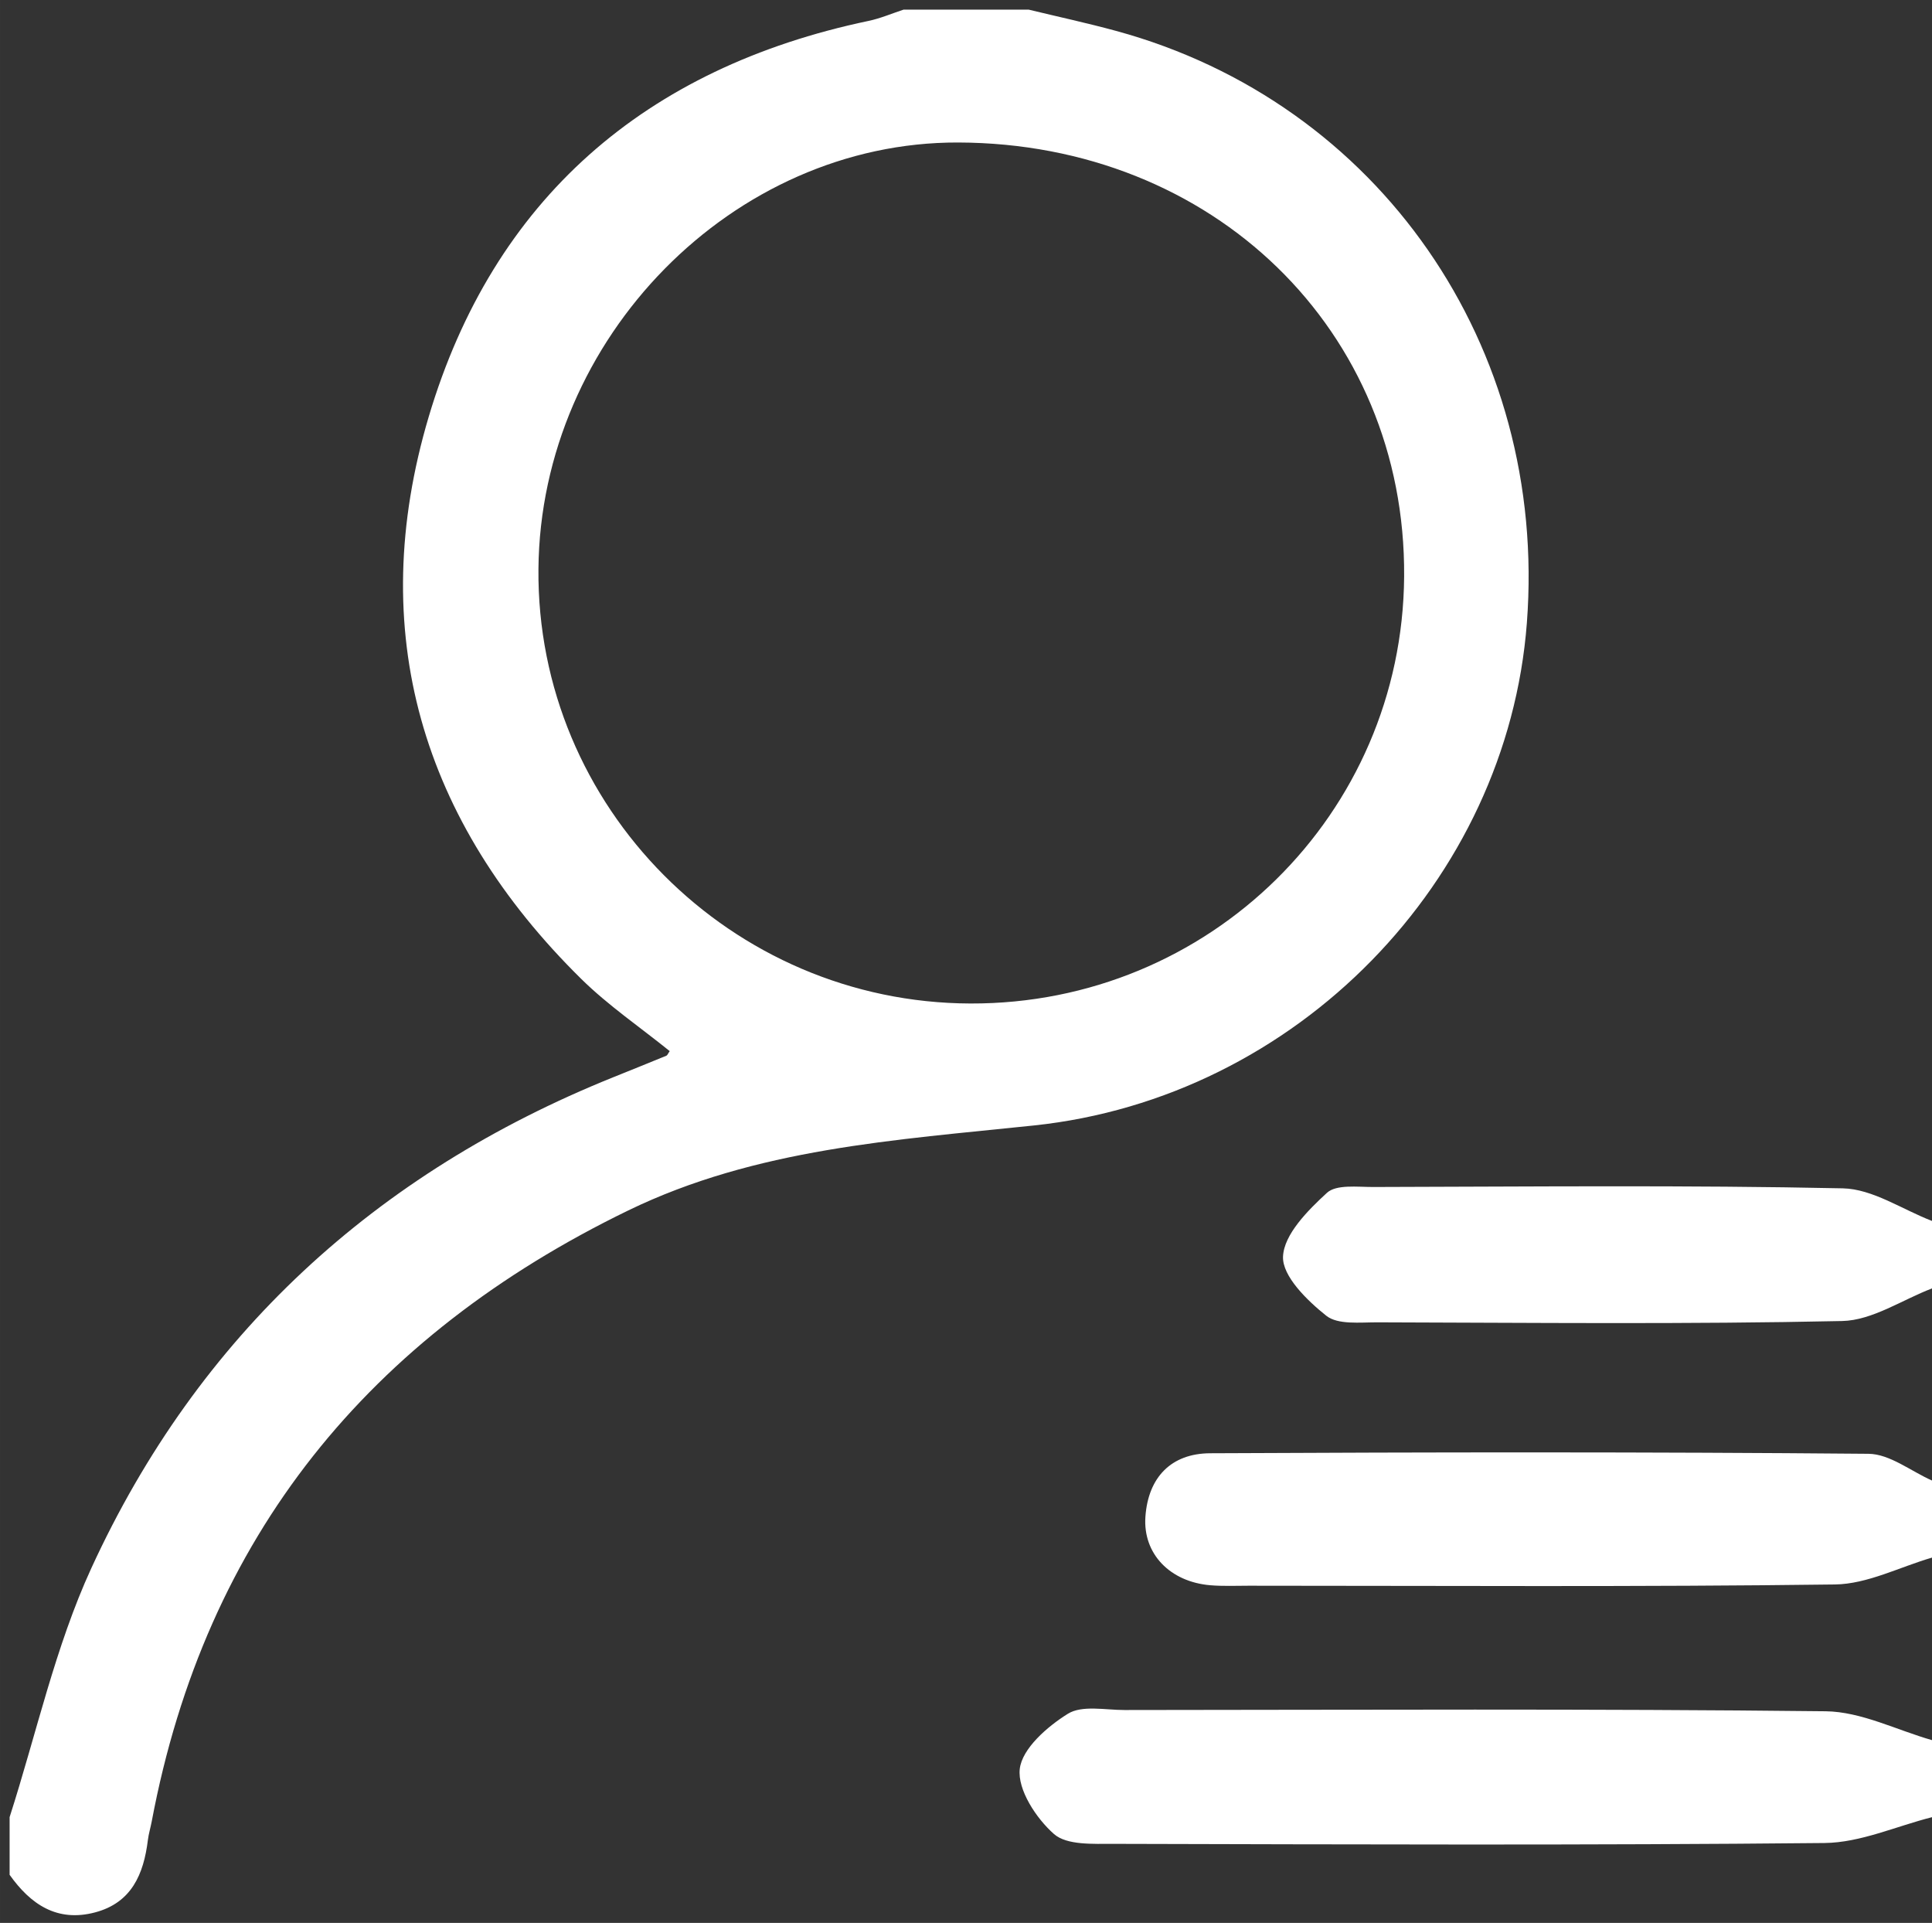
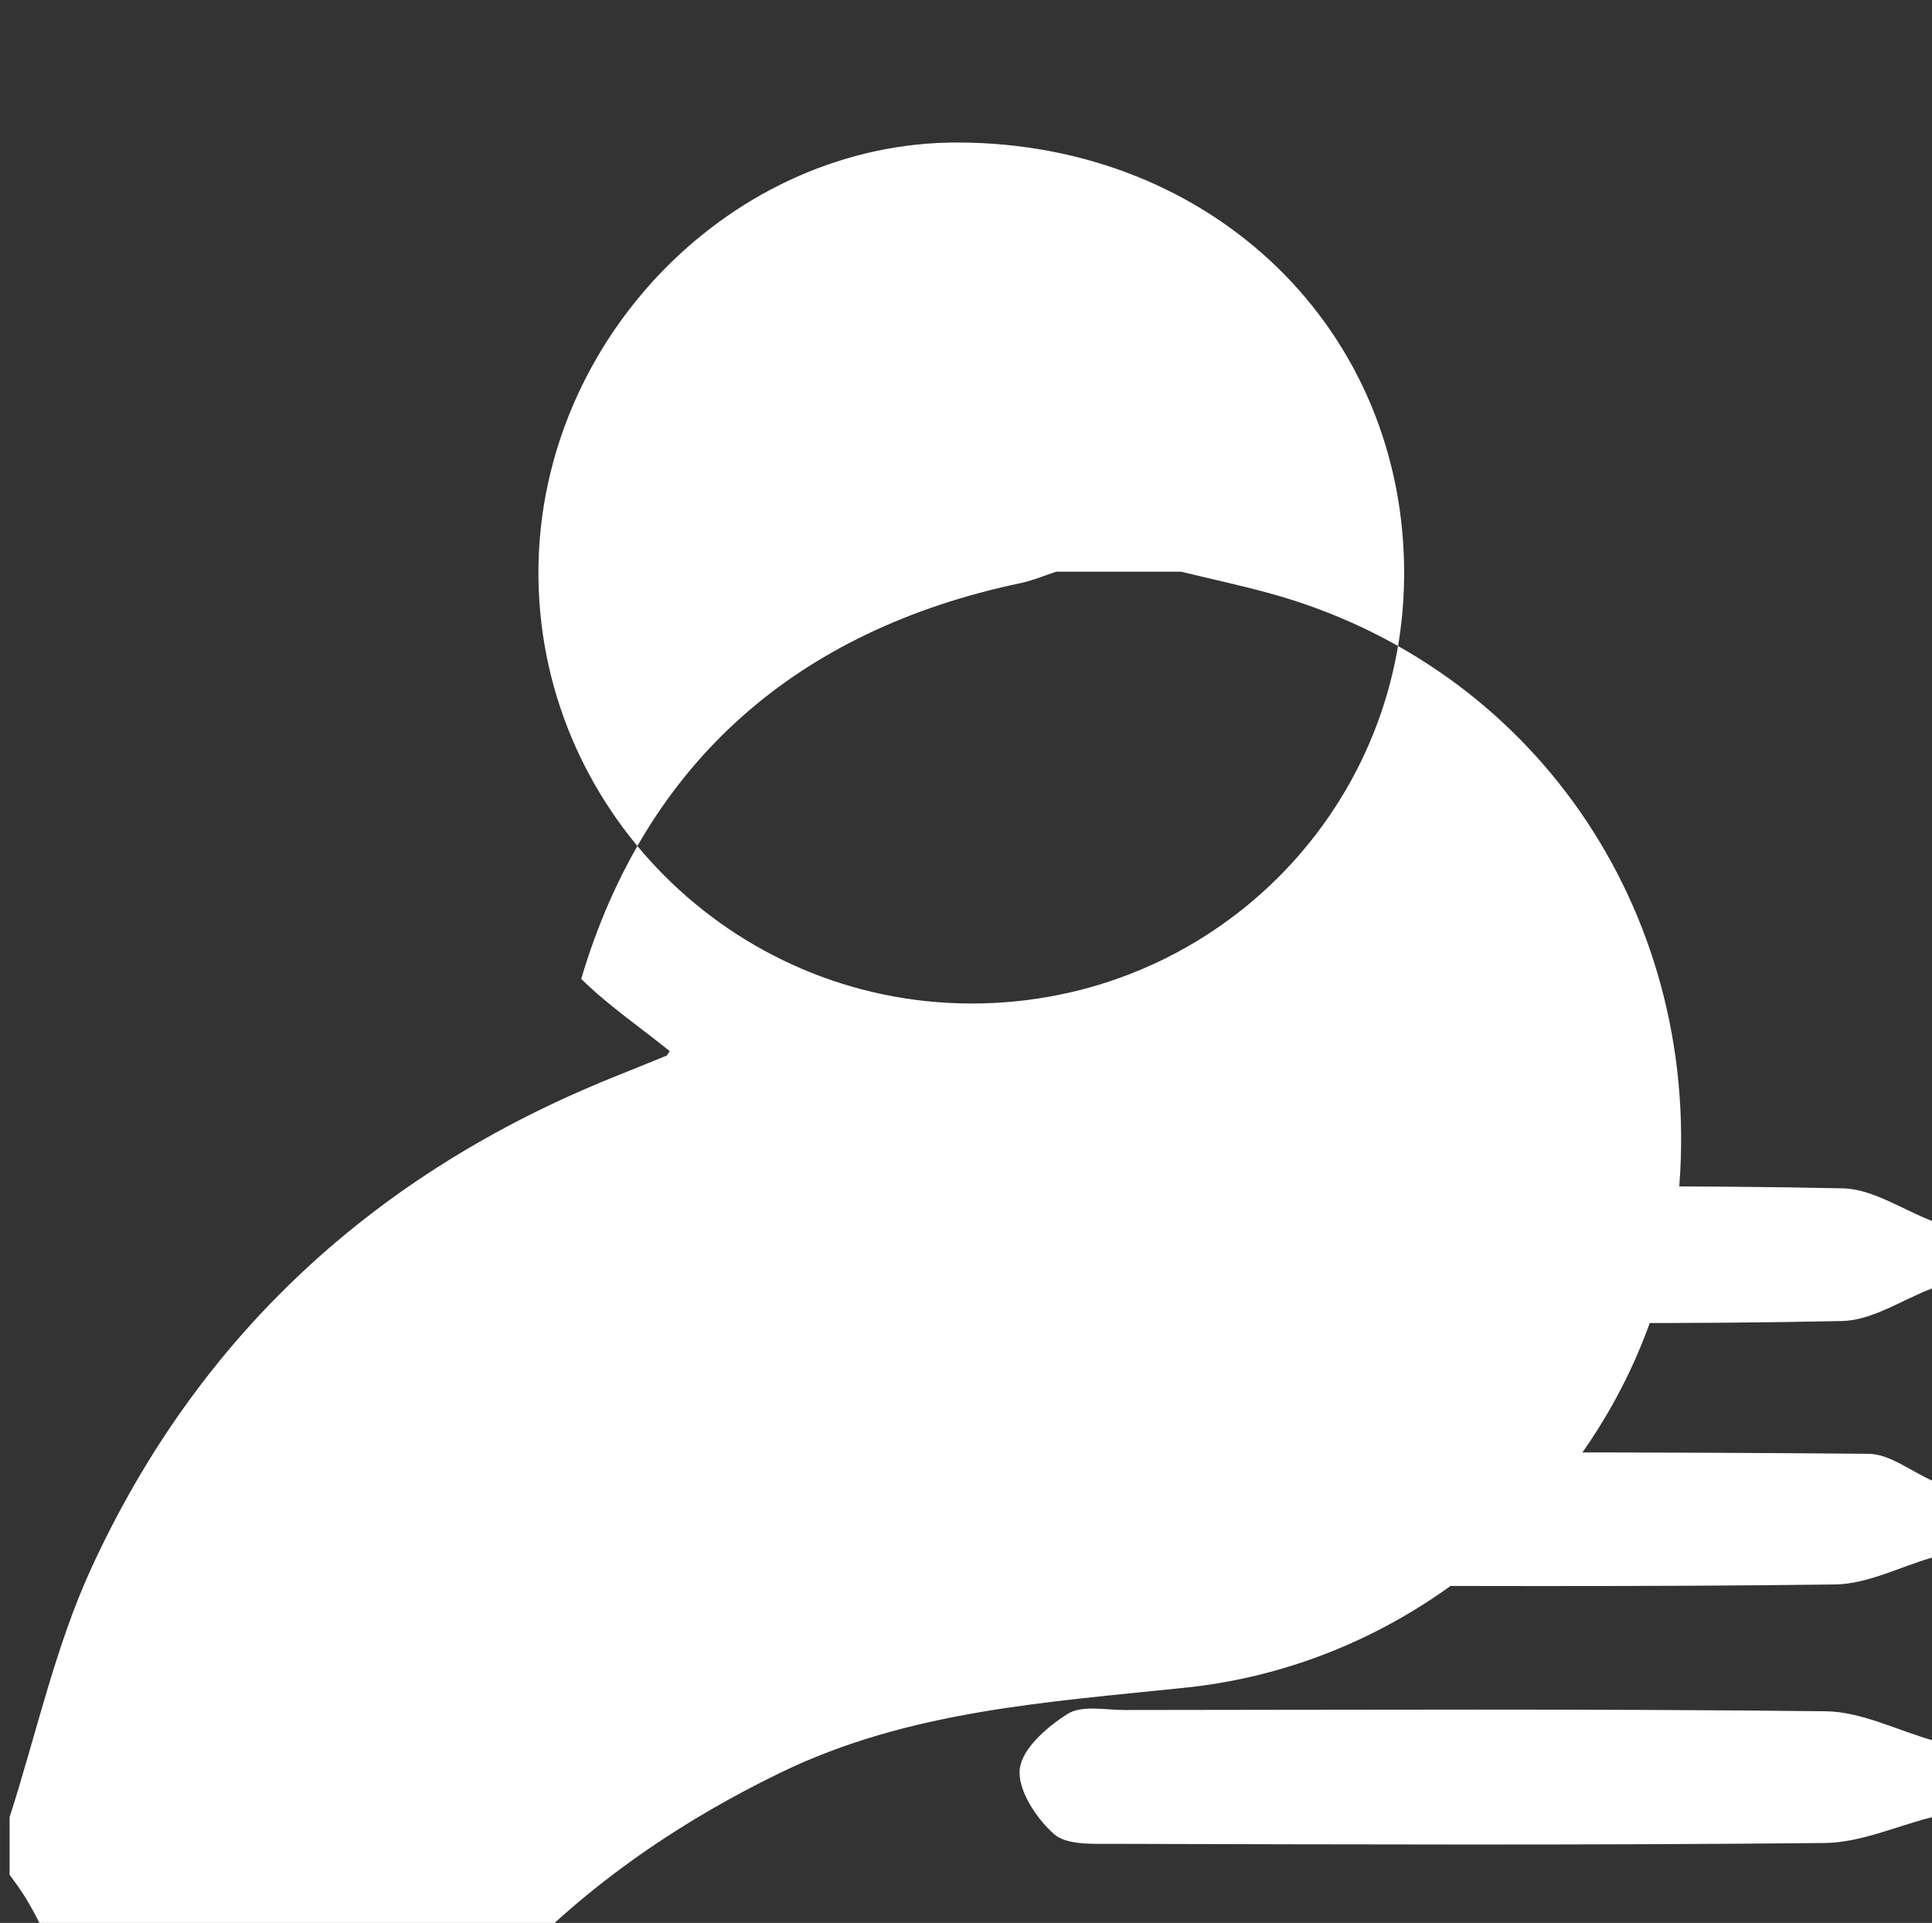
<svg xmlns="http://www.w3.org/2000/svg" t="1750068099834" class="icon" viewBox="0 0 1029 1024" version="1.1" p-id="49896" width="200.977" height="200">
  <rect x="0" y="0" width="1029" height="1024" fill="#333333" stroke="none" />
-   <path d="M5.12 967.68c14.251-44.336 24.241-90.638 43.551-132.646 56.986-123.972 151.293-210.34 277.893-261.342 9.458-3.809 18.927-7.612 28.361-11.493 0.55-0.225 0.833-1.113 1.772-2.441-15.739-12.721-32.737-24.279-47.142-38.468C224.44 437.449 194.362 336.213 228.332 221.955c34.441-115.845 115.357-185.873 234.295-210.828 6.359-1.335 12.442-3.973 18.654-6.007h66.56c15.531 3.758 31.167 7.134 46.578 11.332 139.998 38.141 230.018 167.95 218.805 315.283-10.462 137.411-122.573 252.856-262.608 267.619-73.772 7.776-147.879 12.151-216.146 45.319-137.742 66.922-224.986 173.257-253.652 325.26-0.631 3.348-1.649 6.639-2.065 10.011-2.229 18.094-8.653 33.318-28.122 38.472C30.413 1023.764 16.302 1014.142 5.12 998.4v-30.72z m511.751-433.282c127.225 0.399 230.076-100.861 230.984-227.413 0.939-130.918-101.69-230.745-237.585-231.1-119.77-0.311-222.413 103.994-223.491 227.123-1.113 126.713 102.581 230.987 230.093 231.39zM1029.12 967.68c-19.121 4.809-38.199 13.595-57.368 13.786-126.188 1.249-252.392 0.758-378.593 0.447-10.871-0.031-24.958 0.812-31.819-5.243-9.482-8.366-19.446-23.576-18.207-34.618 1.225-10.878 14.681-22.603 25.603-29.399 7.55-4.697 19.917-2.004 30.129-2.01 124.495-0.082 248.996-0.73 373.473 0.666 18.985 0.212 37.857 10.032 56.781 15.411v40.96zM1029.12 829.44c-17.271 5.004-34.488 14.118-51.825 14.343-104.062 1.359-208.155 0.679-312.245 0.666-6.82 0-13.684 0.321-20.463-0.253-21.425-1.819-35.922-16.715-34.533-36.492 1.478-20.954 13.691-33.693 34.492-33.795 116.876-0.577 233.762-0.744 350.635 0.287 11.349 0.099 22.627 9.308 33.935 14.288L1029.12 829.44zM1029.12 686.08c-15.985 6.076-31.857 17.06-47.964 17.411-82.473 1.782-165.011 0.918-247.525 0.696-9.274-0.024-21.088 1.389-27.235-3.502-10.192-8.11-23.473-21.081-23.05-31.491 0.485-11.831 13.206-24.61 23.385-33.963 4.997-4.591 16.247-3.096 24.675-3.113 83.364-0.188 166.752-1.055 250.074 0.713 15.998 0.341 31.771 11.332 47.643 17.411L1029.12 686.08z" p-id="49897" fill="#ffffff" />
+   <path d="M5.12 967.68c14.251-44.336 24.241-90.638 43.551-132.646 56.986-123.972 151.293-210.34 277.893-261.342 9.458-3.809 18.927-7.612 28.361-11.493 0.55-0.225 0.833-1.113 1.772-2.441-15.739-12.721-32.737-24.279-47.142-38.468c34.441-115.845 115.357-185.873 234.295-210.828 6.359-1.335 12.442-3.973 18.654-6.007h66.56c15.531 3.758 31.167 7.134 46.578 11.332 139.998 38.141 230.018 167.95 218.805 315.283-10.462 137.411-122.573 252.856-262.608 267.619-73.772 7.776-147.879 12.151-216.146 45.319-137.742 66.922-224.986 173.257-253.652 325.26-0.631 3.348-1.649 6.639-2.065 10.011-2.229 18.094-8.653 33.318-28.122 38.472C30.413 1023.764 16.302 1014.142 5.12 998.4v-30.72z m511.751-433.282c127.225 0.399 230.076-100.861 230.984-227.413 0.939-130.918-101.69-230.745-237.585-231.1-119.77-0.311-222.413 103.994-223.491 227.123-1.113 126.713 102.581 230.987 230.093 231.39zM1029.12 967.68c-19.121 4.809-38.199 13.595-57.368 13.786-126.188 1.249-252.392 0.758-378.593 0.447-10.871-0.031-24.958 0.812-31.819-5.243-9.482-8.366-19.446-23.576-18.207-34.618 1.225-10.878 14.681-22.603 25.603-29.399 7.55-4.697 19.917-2.004 30.129-2.01 124.495-0.082 248.996-0.73 373.473 0.666 18.985 0.212 37.857 10.032 56.781 15.411v40.96zM1029.12 829.44c-17.271 5.004-34.488 14.118-51.825 14.343-104.062 1.359-208.155 0.679-312.245 0.666-6.82 0-13.684 0.321-20.463-0.253-21.425-1.819-35.922-16.715-34.533-36.492 1.478-20.954 13.691-33.693 34.492-33.795 116.876-0.577 233.762-0.744 350.635 0.287 11.349 0.099 22.627 9.308 33.935 14.288L1029.12 829.44zM1029.12 686.08c-15.985 6.076-31.857 17.06-47.964 17.411-82.473 1.782-165.011 0.918-247.525 0.696-9.274-0.024-21.088 1.389-27.235-3.502-10.192-8.11-23.473-21.081-23.05-31.491 0.485-11.831 13.206-24.61 23.385-33.963 4.997-4.591 16.247-3.096 24.675-3.113 83.364-0.188 166.752-1.055 250.074 0.713 15.998 0.341 31.771 11.332 47.643 17.411L1029.12 686.08z" p-id="49897" fill="#ffffff" />
</svg>